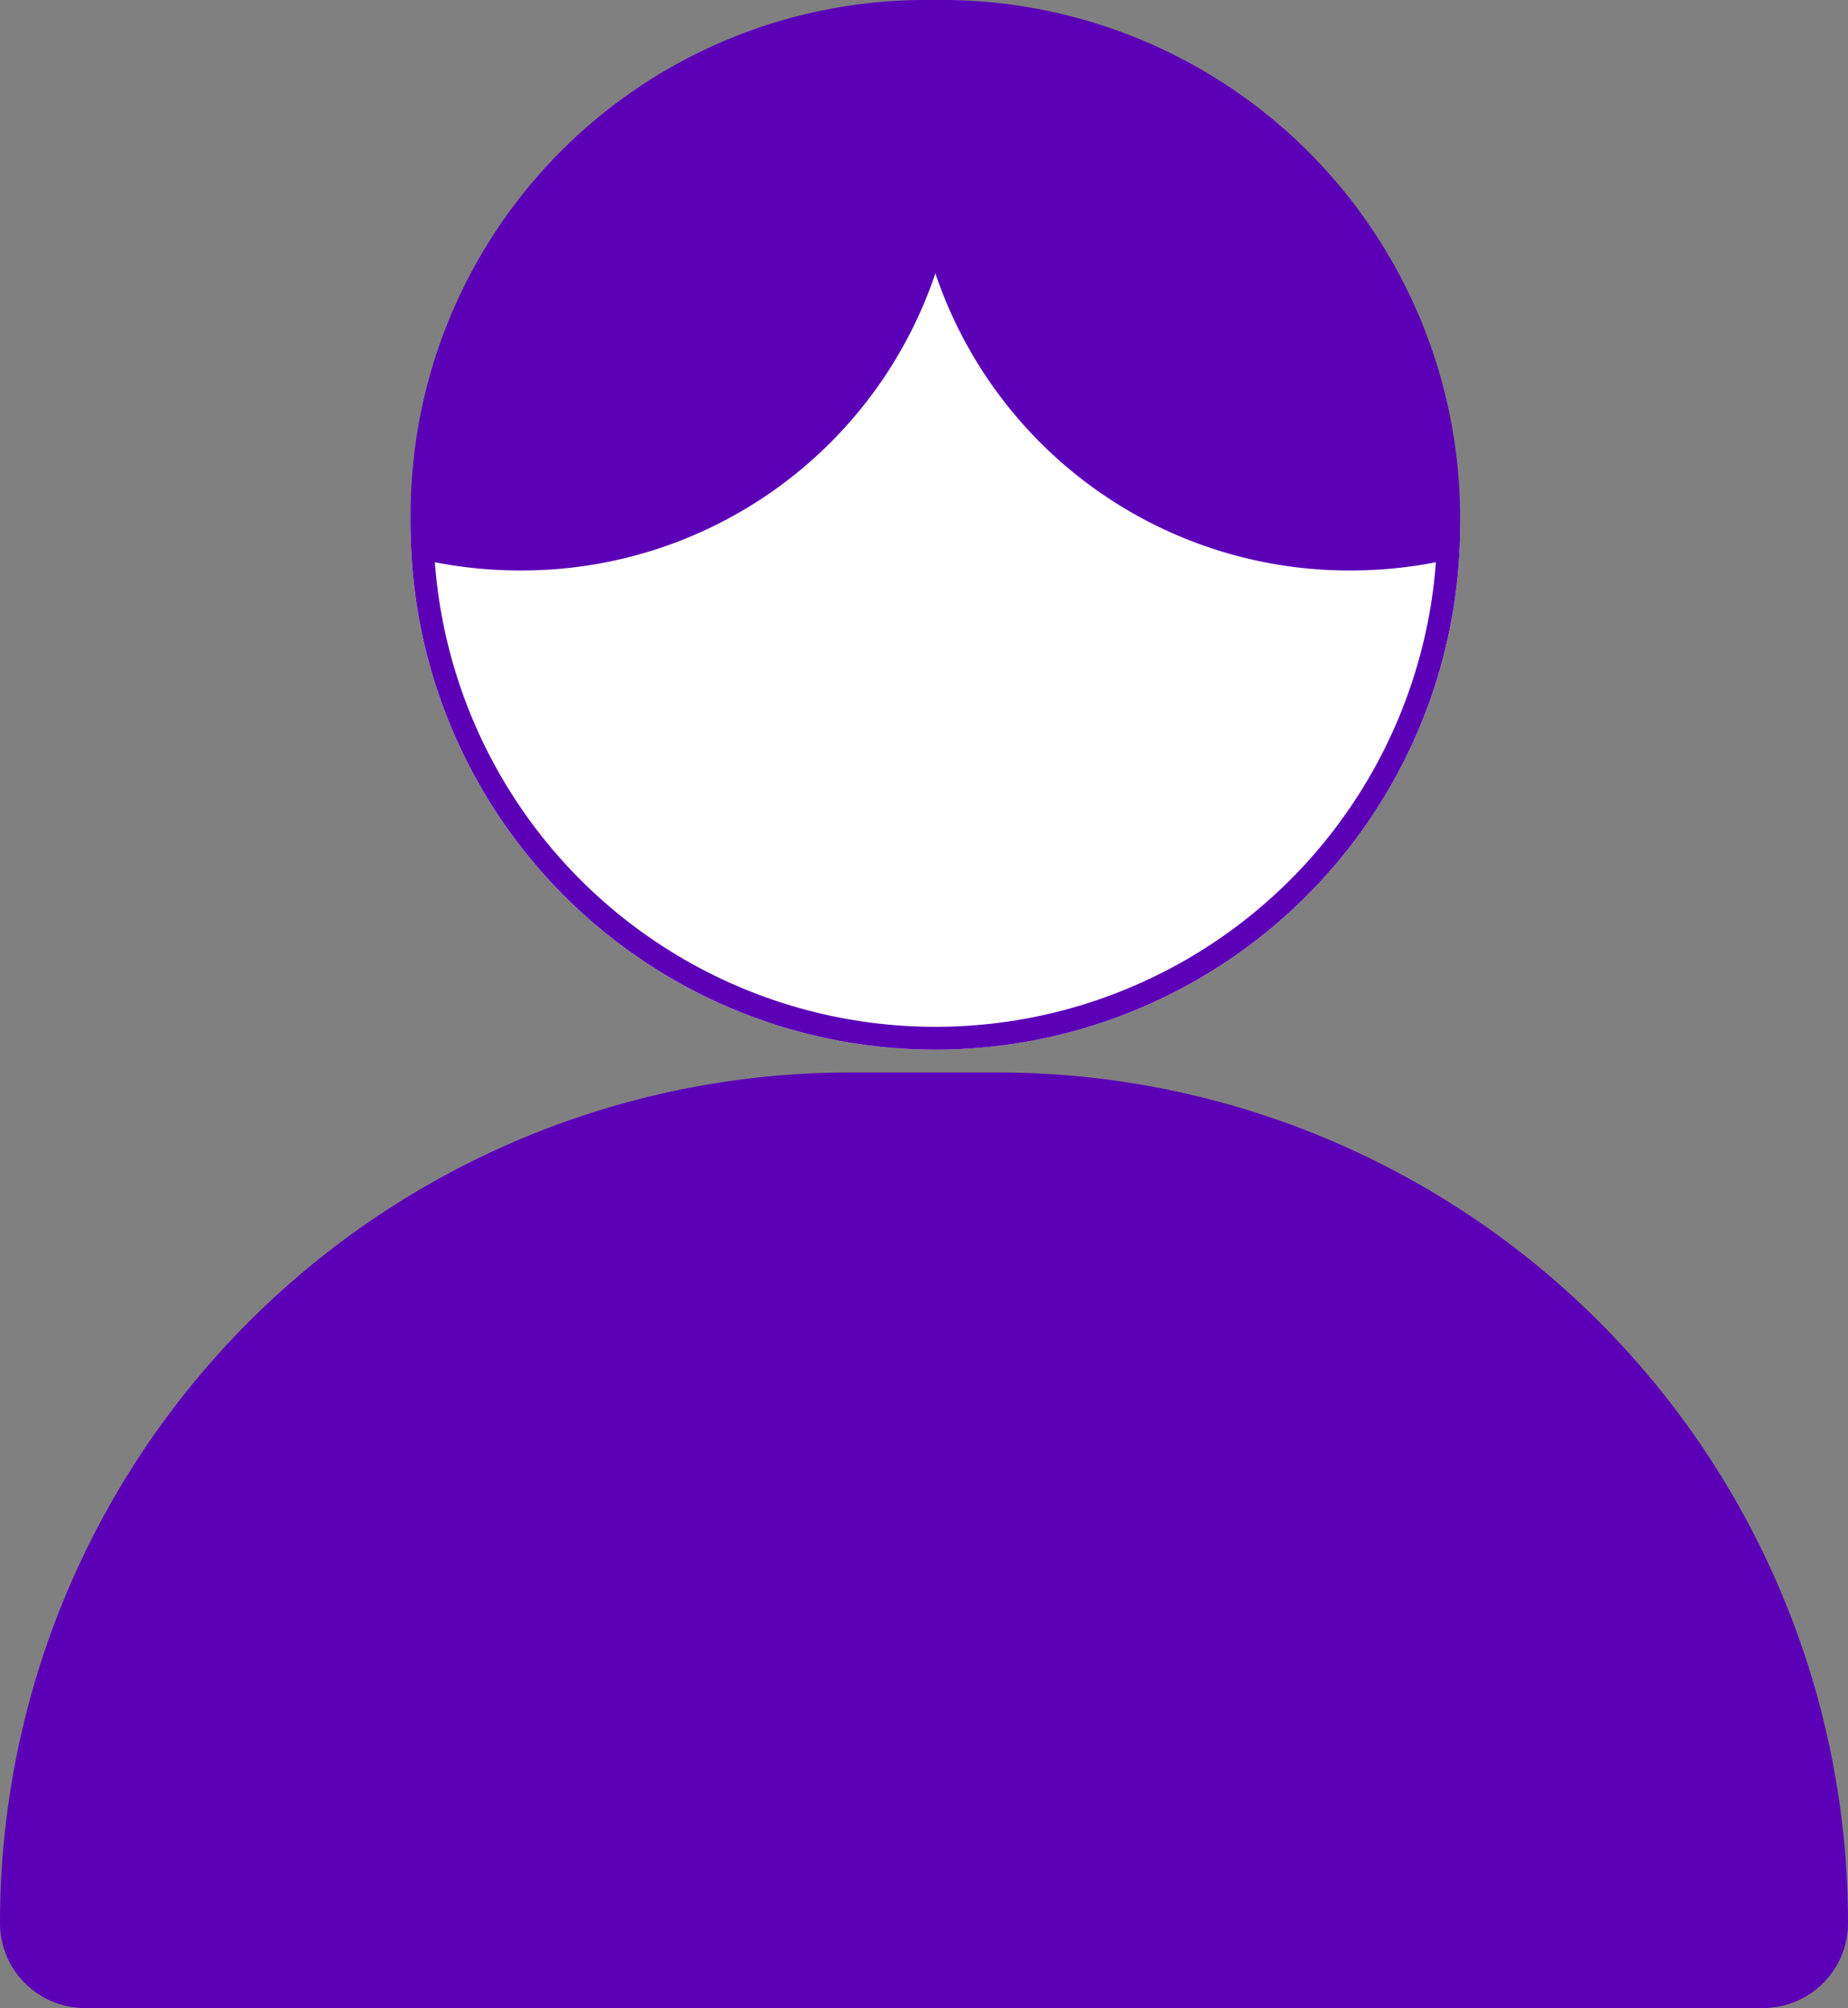
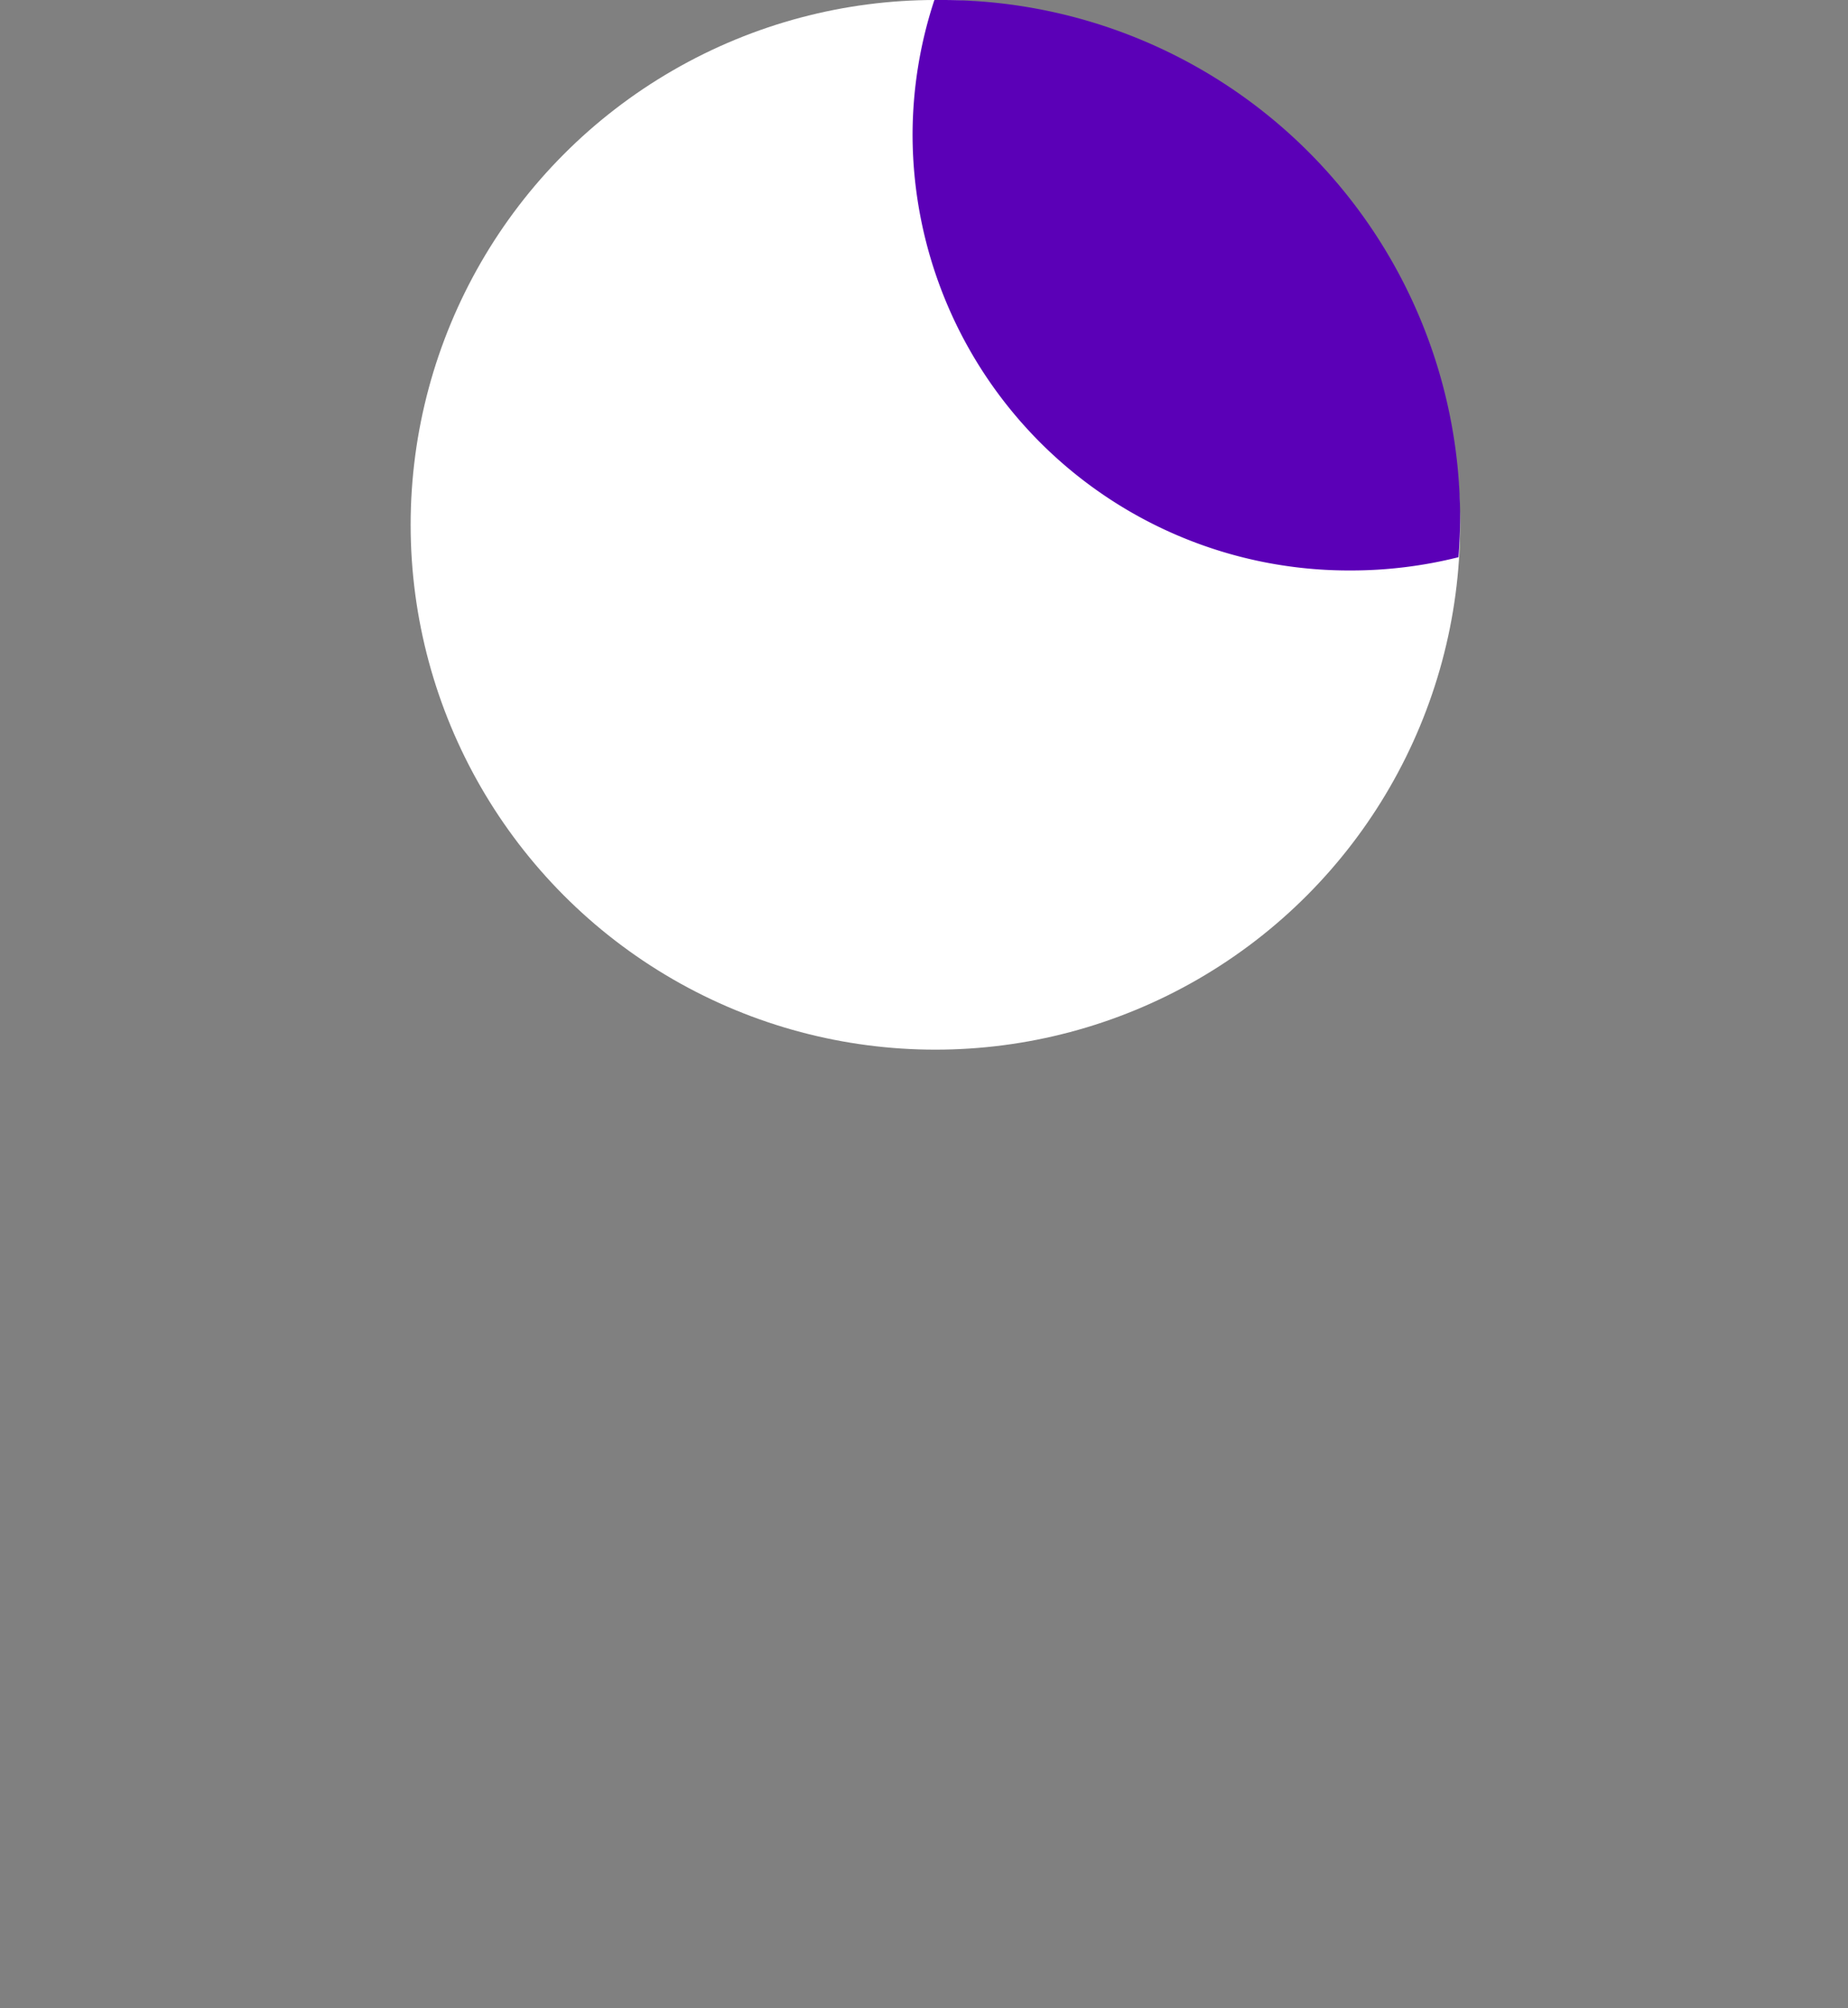
<svg xmlns="http://www.w3.org/2000/svg" width="81" height="88" viewBox="0 0 81 88">
  <rect x="0" y="0" width="81" height="88" fill="#808080" stroke="none" />
  <g id="グループ_79562" data-name="グループ 79562" transform="translate(0.17)">
-     <path id="長方形_38491" data-name="長方形 38491" d="M37.273,0h6.455A37.273,37.273,0,0,1,81,37.273v0A3.727,3.727,0,0,1,77.273,41H3.727A3.727,3.727,0,0,1,0,37.273v0A37.273,37.273,0,0,1,37.273,0Z" transform="translate(-0.17 47)" fill="#5b00b7" />
    <g id="グループ_79544" data-name="グループ 79544" transform="translate(18.163 0)">
      <g id="楕円形_67" data-name="楕円形 67" transform="translate(-0.334 0)" fill="#fff" stroke="#5b00b7" stroke-width="1">
        <circle cx="23" cy="23" r="23" stroke="none" />
-         <circle cx="23" cy="23" r="22.5" fill="none" />
      </g>
-       <path id="交差_2" data-name="交差 2" d="M.07,24.418q-.07-.89-.07-1.8A22.56,22.56,0,0,1,22.5,0c.183,0,.364,0,.546.007A18.892,18.892,0,0,1,24,5.953,19.124,19.124,0,0,1,4.8,25,19.384,19.384,0,0,1,.07,24.418Z" transform="translate(-0.334 0)" fill="#5b00b7" />
      <path id="交差_1" data-name="交差 1" d="M0,5.953A18.892,18.892,0,0,1,.956,0H1.2A22.71,22.71,0,0,1,24,22.619q0,.908-.071,1.8A19.386,19.386,0,0,1,19.2,25,19.124,19.124,0,0,1,0,5.953Z" transform="translate(21.666 0)" fill="#5b00b7" />
    </g>
  </g>
</svg>